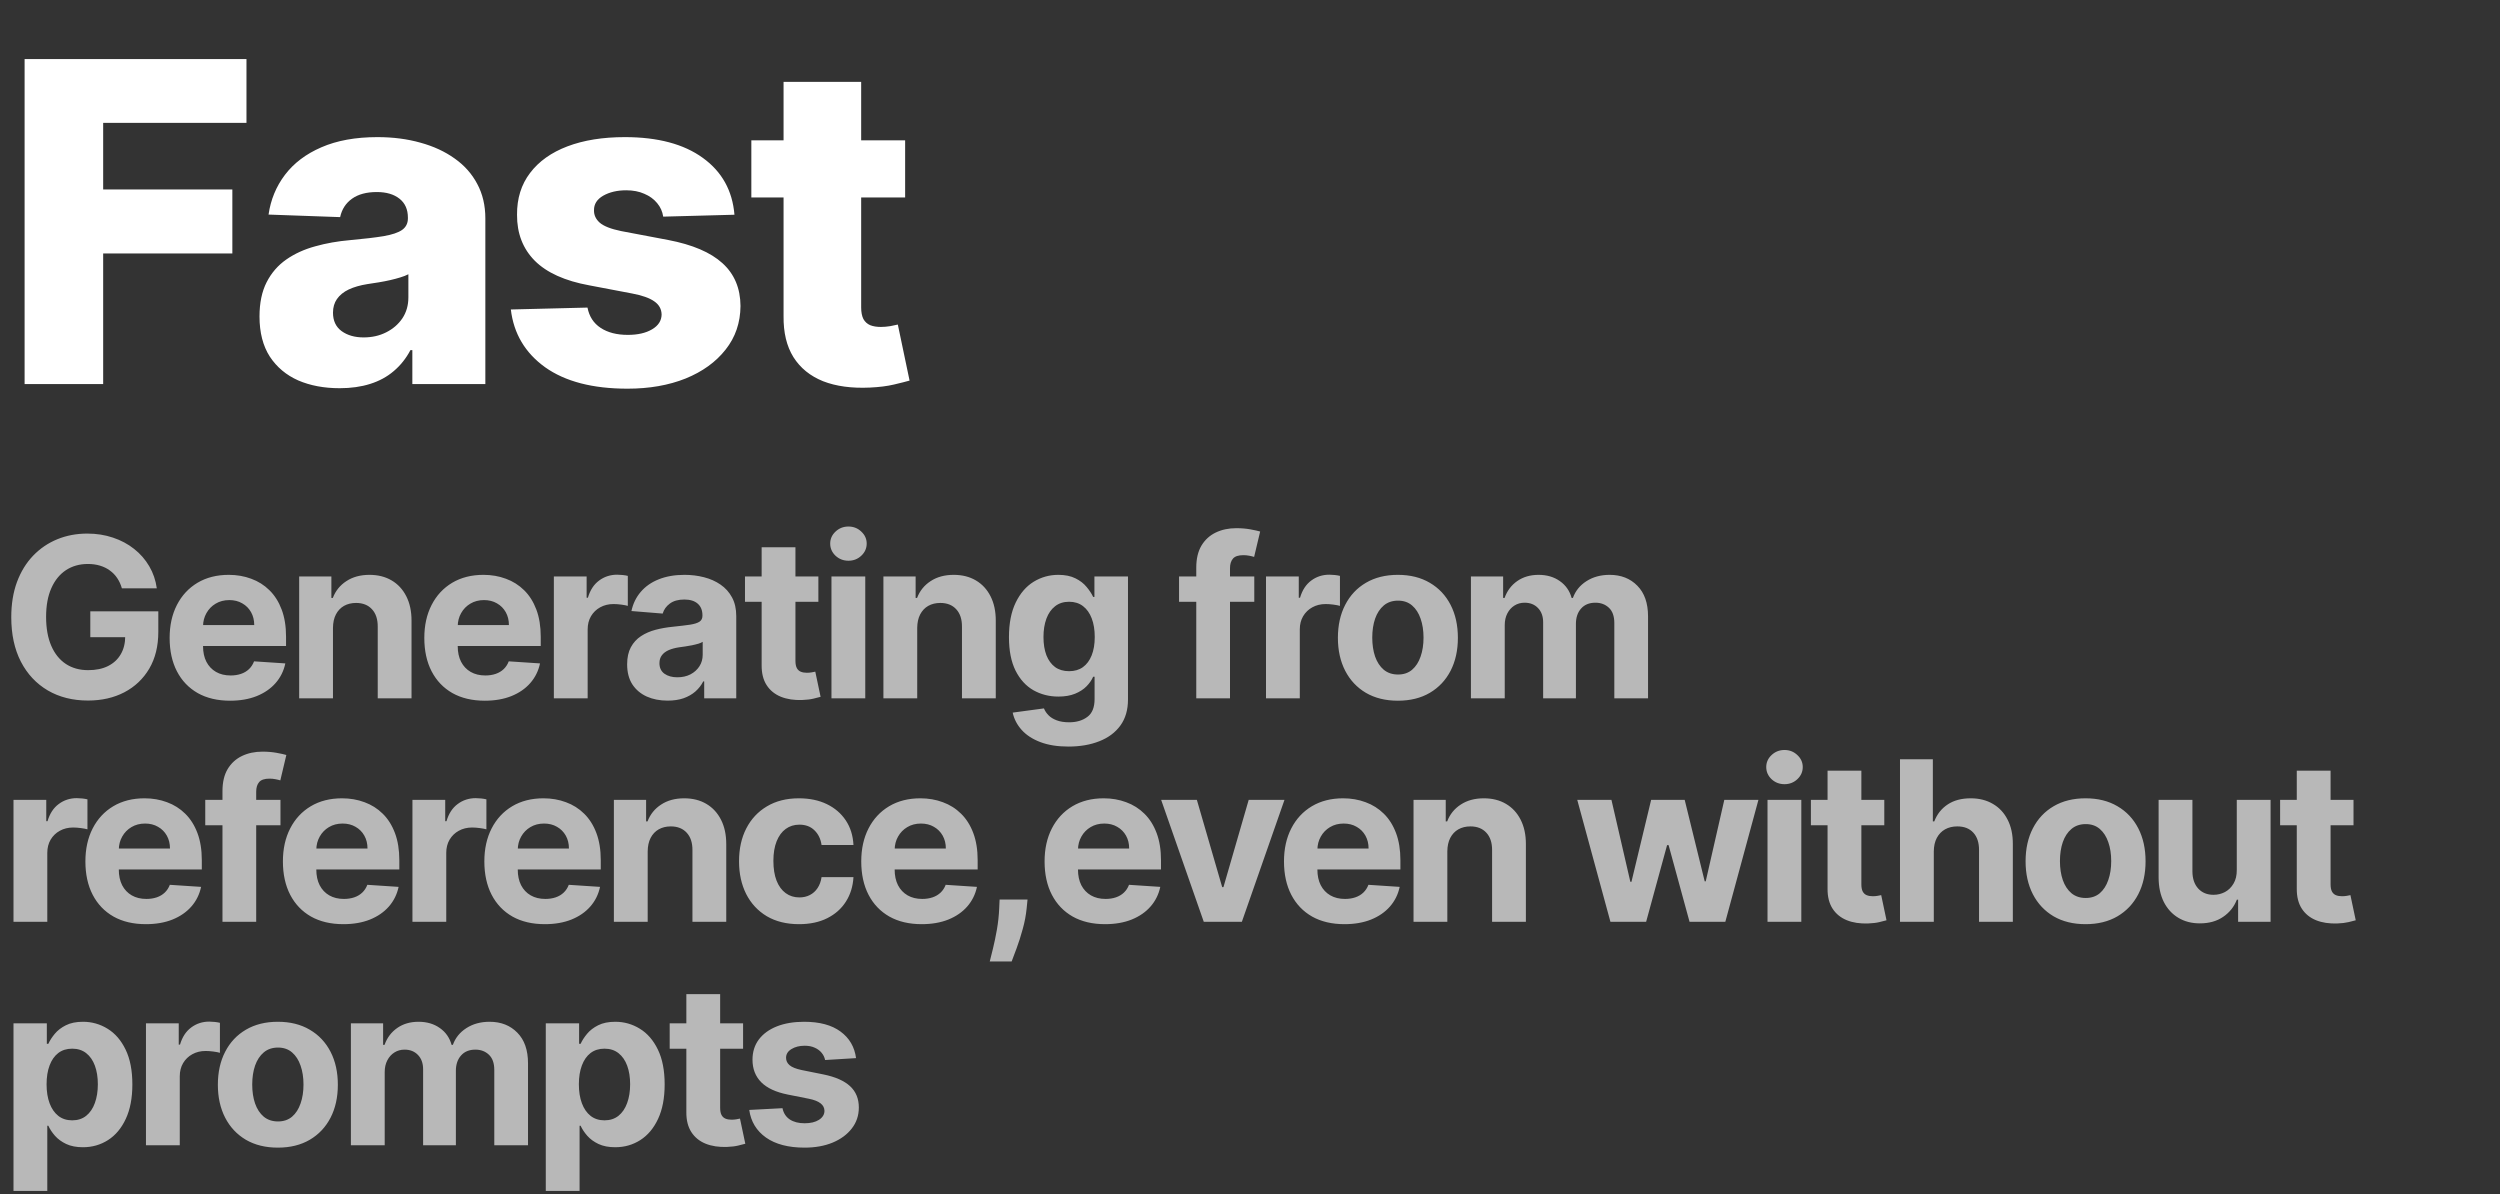
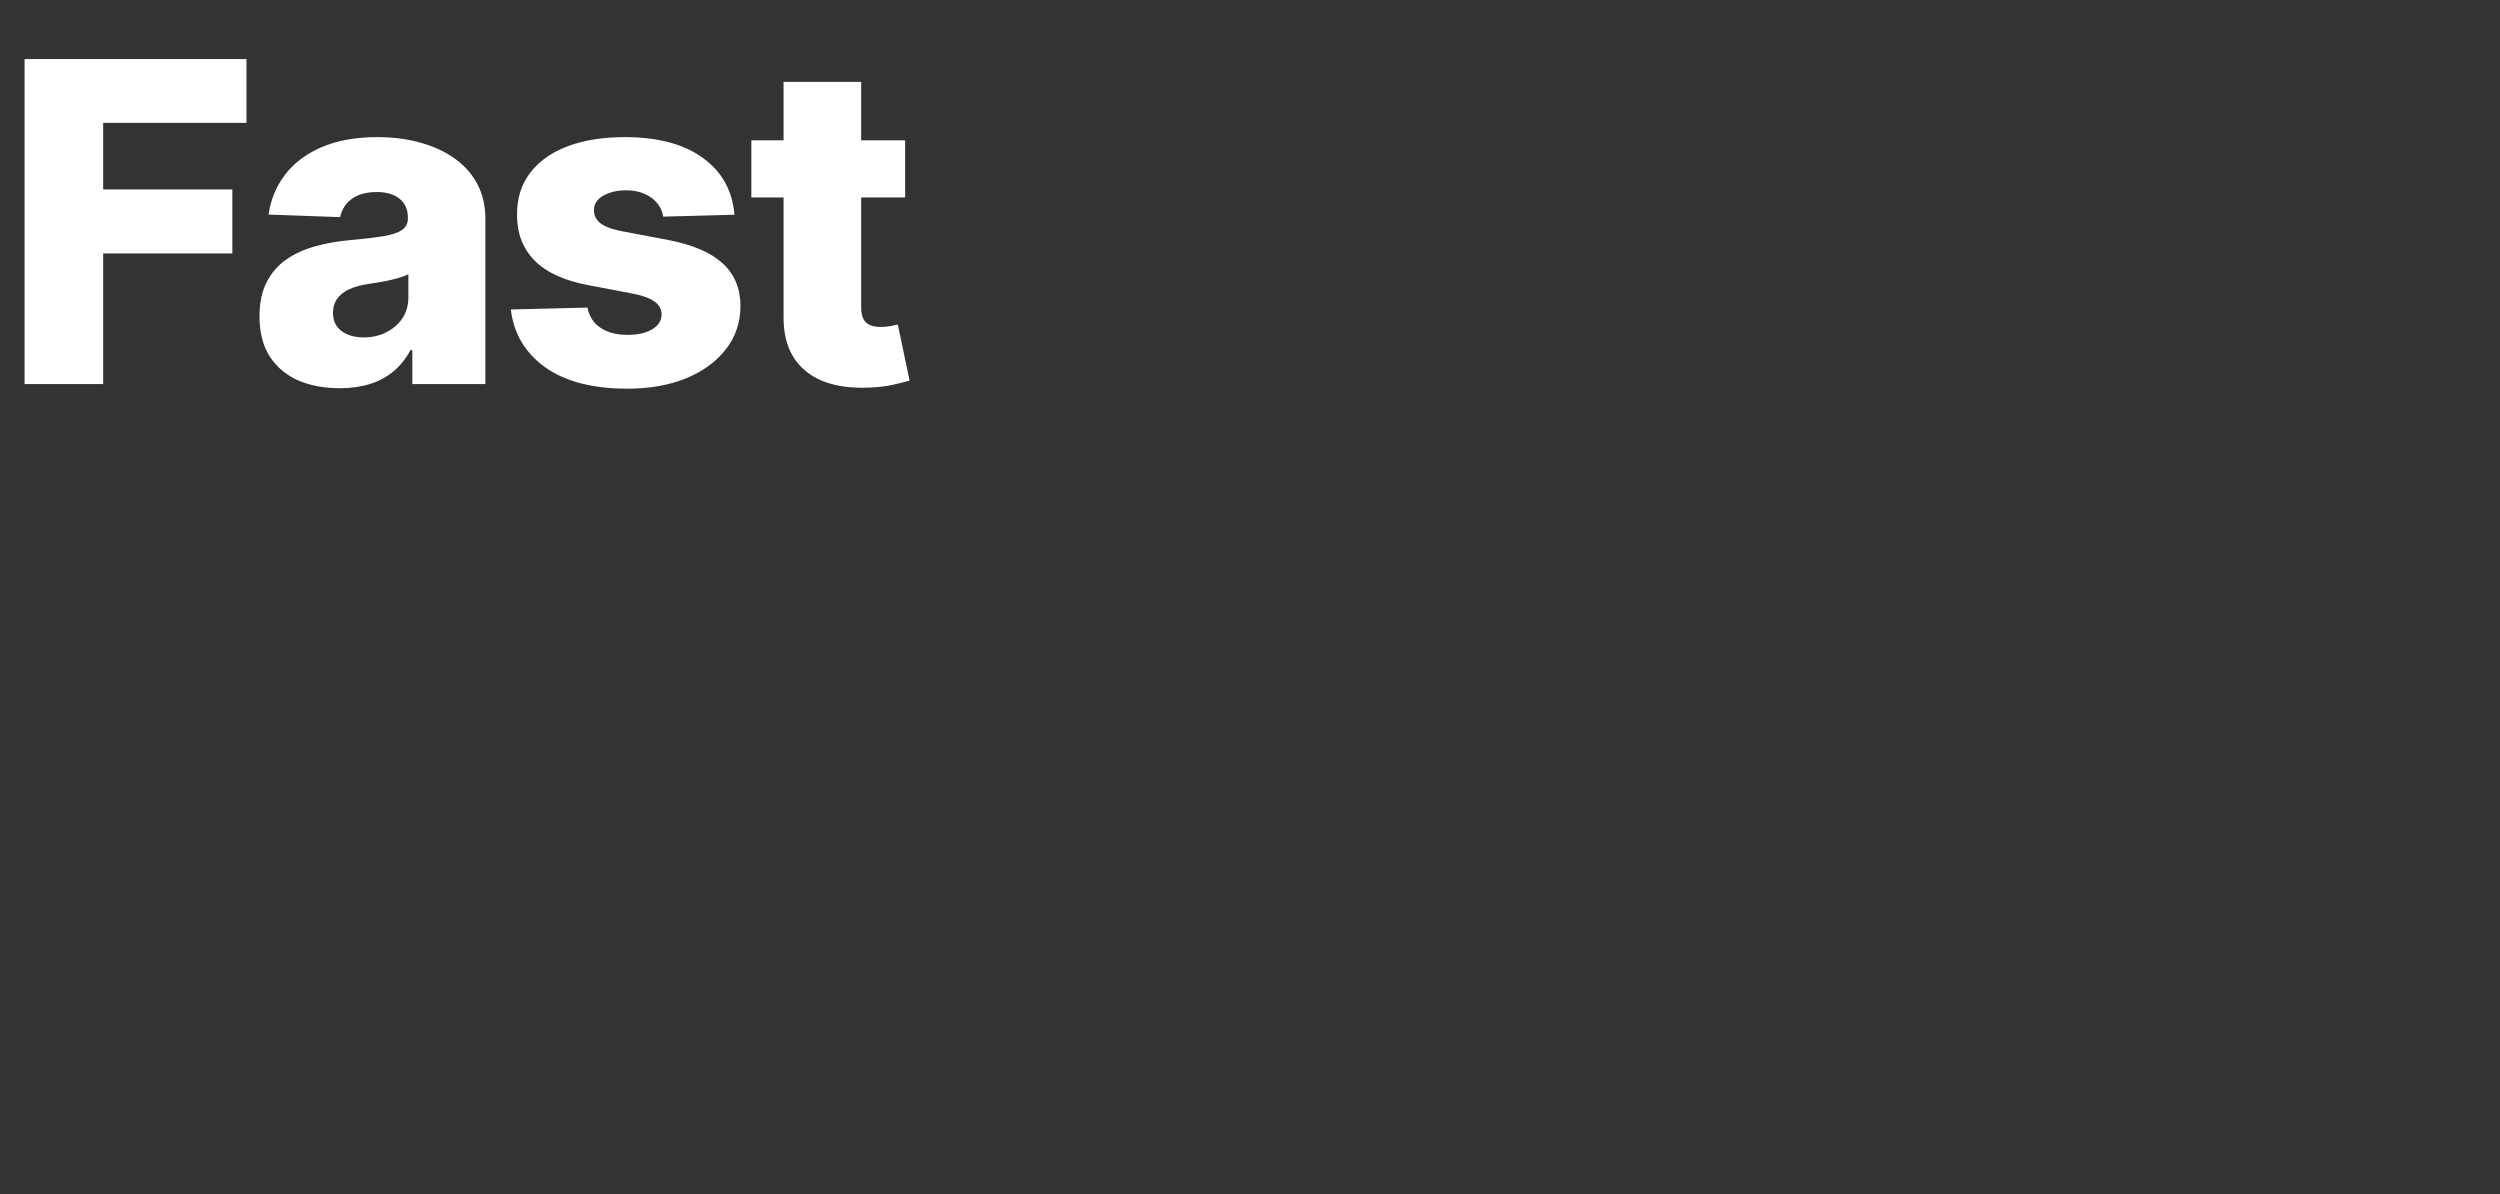
<svg xmlns="http://www.w3.org/2000/svg" width="358" height="171" viewBox="0 0 358 171" fill="none">
  <rect x="0" y="0" width="358" height="171" fill="#333333" stroke="none" />
  <path d="M3.523 55V8.455H35.295V17.591H14.773V27.136H33.273V36.295H14.773V55H3.523ZM48.639 55.591C46.411 55.591 44.434 55.22 42.707 54.477C40.995 53.72 39.639 52.583 38.639 51.068C37.654 49.538 37.161 47.621 37.161 45.318C37.161 43.379 37.502 41.742 38.184 40.409C38.866 39.076 39.805 37.992 41.002 37.159C42.199 36.326 43.578 35.697 45.139 35.273C46.699 34.833 48.366 34.538 50.139 34.386C52.123 34.205 53.722 34.015 54.934 33.818C56.146 33.606 57.025 33.311 57.571 32.932C58.131 32.538 58.411 31.985 58.411 31.273V31.159C58.411 29.992 58.01 29.091 57.207 28.454C56.404 27.818 55.321 27.5 53.957 27.5C52.487 27.5 51.305 27.818 50.411 28.454C49.517 29.091 48.949 29.97 48.707 31.091L38.457 30.727C38.76 28.606 39.54 26.712 40.798 25.046C42.071 23.364 43.813 22.046 46.025 21.091C48.252 20.121 50.926 19.636 54.048 19.636C56.275 19.636 58.328 19.901 60.207 20.432C62.086 20.947 63.722 21.704 65.116 22.704C66.51 23.689 67.586 24.901 68.343 26.341C69.116 27.78 69.502 29.424 69.502 31.273V55H59.048V50.136H58.775C58.154 51.318 57.358 52.318 56.389 53.136C55.434 53.955 54.305 54.568 53.002 54.977C51.714 55.386 50.26 55.591 48.639 55.591ZM52.071 48.318C53.267 48.318 54.343 48.076 55.298 47.591C56.267 47.106 57.04 46.439 57.616 45.591C58.192 44.727 58.48 43.727 58.48 42.591V39.273C58.161 39.439 57.775 39.591 57.321 39.727C56.881 39.864 56.396 39.992 55.866 40.114C55.336 40.235 54.79 40.341 54.23 40.432C53.669 40.523 53.131 40.606 52.616 40.682C51.571 40.849 50.676 41.106 49.934 41.455C49.207 41.803 48.646 42.258 48.252 42.818C47.873 43.364 47.684 44.015 47.684 44.773C47.684 45.924 48.093 46.803 48.911 47.409C49.745 48.015 50.798 48.318 52.071 48.318ZM105.175 30.75L94.971 31.023C94.864 30.296 94.576 29.651 94.107 29.091C93.637 28.515 93.023 28.068 92.266 27.75C91.523 27.417 90.66 27.25 89.675 27.25C88.387 27.25 87.289 27.508 86.379 28.023C85.486 28.538 85.046 29.235 85.061 30.114C85.046 30.796 85.319 31.386 85.879 31.886C86.455 32.386 87.478 32.788 88.948 33.091L95.675 34.364C99.16 35.03 101.751 36.136 103.448 37.682C105.16 39.227 106.023 41.273 106.039 43.818C106.023 46.212 105.311 48.295 103.902 50.068C102.508 51.841 100.599 53.22 98.175 54.205C95.751 55.174 92.978 55.659 89.857 55.659C84.872 55.659 80.94 54.636 78.061 52.591C75.198 50.53 73.561 47.773 73.152 44.318L84.129 44.045C84.372 45.318 85.001 46.288 86.016 46.955C87.031 47.621 88.326 47.955 89.902 47.955C91.326 47.955 92.486 47.689 93.379 47.159C94.273 46.629 94.728 45.924 94.743 45.045C94.728 44.258 94.379 43.629 93.698 43.159C93.016 42.674 91.948 42.295 90.493 42.023L84.402 40.864C80.902 40.227 78.296 39.053 76.584 37.341C74.872 35.614 74.023 33.417 74.039 30.75C74.023 28.417 74.645 26.424 75.902 24.773C77.16 23.106 78.948 21.833 81.266 20.954C83.584 20.076 86.319 19.636 89.471 19.636C94.198 19.636 97.925 20.629 100.652 22.614C103.38 24.583 104.887 27.296 105.175 30.75ZM129.615 20.091V28.273H107.592V20.091H129.615ZM112.206 11.727H123.319V44.023C123.319 44.705 123.425 45.258 123.637 45.682C123.865 46.091 124.191 46.386 124.615 46.568C125.039 46.735 125.547 46.818 126.137 46.818C126.562 46.818 127.009 46.78 127.478 46.705C127.963 46.614 128.327 46.538 128.569 46.477L130.251 54.5C129.721 54.651 128.971 54.841 128.001 55.068C127.047 55.295 125.903 55.439 124.569 55.5C121.963 55.621 119.728 55.318 117.865 54.591C116.016 53.849 114.6 52.697 113.615 51.136C112.645 49.576 112.175 47.614 112.206 45.25V11.727Z" fill="white" />
-   <path opacity="0.65" d="M17.454 84.25C17.296 83.697 17.072 83.208 16.784 82.784C16.496 82.352 16.144 81.989 15.727 81.693C15.318 81.39 14.848 81.159 14.318 81C13.796 80.841 13.216 80.761 12.579 80.761C11.39 80.761 10.345 81.057 9.443 81.648C8.549 82.239 7.852 83.099 7.352 84.227C6.852 85.349 6.602 86.72 6.602 88.341C6.602 89.962 6.848 91.341 7.341 92.477C7.833 93.614 8.53 94.481 9.432 95.079C10.333 95.671 11.398 95.966 12.625 95.966C13.739 95.966 14.689 95.769 15.477 95.375C16.273 94.974 16.879 94.409 17.296 93.682C17.72 92.954 17.932 92.095 17.932 91.102L18.932 91.25H12.932V87.546H22.671V90.477C22.671 92.523 22.239 94.28 21.375 95.75C20.511 97.212 19.322 98.341 17.807 99.136C16.292 99.924 14.557 100.318 12.602 100.318C10.421 100.318 8.504 99.837 6.852 98.875C5.201 97.905 3.913 96.53 2.989 94.75C2.072 92.962 1.614 90.841 1.614 88.386C1.614 86.5 1.886 84.818 2.432 83.341C2.985 81.856 3.758 80.599 4.75 79.568C5.742 78.538 6.898 77.754 8.216 77.216C9.534 76.678 10.962 76.409 12.5 76.409C13.818 76.409 15.046 76.602 16.182 76.989C17.318 77.367 18.326 77.905 19.204 78.602C20.091 79.299 20.814 80.129 21.375 81.091C21.936 82.046 22.296 83.099 22.454 84.25H17.454ZM32.95 100.341C31.155 100.341 29.609 99.977 28.314 99.25C27.026 98.515 26.033 97.477 25.337 96.136C24.64 94.788 24.291 93.193 24.291 91.352C24.291 89.557 24.64 87.981 25.337 86.625C26.033 85.269 27.015 84.212 28.28 83.454C29.552 82.697 31.045 82.318 32.757 82.318C33.908 82.318 34.98 82.504 35.973 82.875C36.973 83.239 37.844 83.788 38.587 84.523C39.337 85.258 39.92 86.182 40.337 87.296C40.753 88.401 40.962 89.697 40.962 91.182V92.511H26.223V89.511H36.405C36.405 88.814 36.253 88.197 35.95 87.659C35.647 87.121 35.227 86.701 34.689 86.398C34.158 86.087 33.541 85.932 32.837 85.932C32.102 85.932 31.45 86.102 30.882 86.443C30.321 86.776 29.882 87.227 29.564 87.796C29.246 88.356 29.083 88.981 29.075 89.671V92.523C29.075 93.386 29.234 94.133 29.552 94.761C29.878 95.39 30.337 95.875 30.927 96.216C31.518 96.557 32.219 96.727 33.03 96.727C33.568 96.727 34.06 96.651 34.507 96.5C34.954 96.349 35.337 96.121 35.655 95.818C35.973 95.515 36.215 95.144 36.382 94.704L40.859 95C40.632 96.076 40.166 97.015 39.462 97.818C38.764 98.614 37.863 99.235 36.757 99.682C35.658 100.121 34.389 100.341 32.95 100.341ZM47.681 89.909V100H42.841V82.546H47.454V85.625H47.659C48.045 84.61 48.693 83.807 49.602 83.216C50.511 82.617 51.613 82.318 52.909 82.318C54.121 82.318 55.178 82.583 56.079 83.114C56.981 83.644 57.681 84.401 58.181 85.386C58.681 86.364 58.931 87.53 58.931 88.886V100H54.091V89.75C54.098 88.682 53.825 87.849 53.272 87.25C52.719 86.644 51.958 86.341 50.988 86.341C50.337 86.341 49.761 86.481 49.261 86.761C48.769 87.042 48.382 87.451 48.102 87.989C47.829 88.519 47.689 89.159 47.681 89.909ZM69.421 100.341C67.626 100.341 66.081 99.977 64.785 99.25C63.497 98.515 62.505 97.477 61.808 96.136C61.111 94.788 60.762 93.193 60.762 91.352C60.762 89.557 61.111 87.981 61.808 86.625C62.505 85.269 63.486 84.212 64.751 83.454C66.024 82.697 67.516 82.318 69.228 82.318C70.38 82.318 71.452 82.504 72.444 82.875C73.444 83.239 74.315 83.788 75.058 84.523C75.808 85.258 76.391 86.182 76.808 87.296C77.224 88.401 77.433 89.697 77.433 91.182V92.511H62.694V89.511H72.876C72.876 88.814 72.724 88.197 72.421 87.659C72.118 87.121 71.698 86.701 71.16 86.398C70.63 86.087 70.012 85.932 69.308 85.932C68.573 85.932 67.921 86.102 67.353 86.443C66.793 86.776 66.353 87.227 66.035 87.796C65.717 88.356 65.554 88.981 65.546 89.671V92.523C65.546 93.386 65.706 94.133 66.024 94.761C66.349 95.39 66.808 95.875 67.399 96.216C67.99 96.557 68.69 96.727 69.501 96.727C70.039 96.727 70.531 96.651 70.978 96.5C71.425 96.349 71.808 96.121 72.126 95.818C72.444 95.515 72.686 95.144 72.853 94.704L77.331 95C77.103 96.076 76.637 97.015 75.933 97.818C75.236 98.614 74.334 99.235 73.228 99.682C72.13 100.121 70.861 100.341 69.421 100.341ZM79.312 100V82.546H84.005V85.591H84.187C84.505 84.508 85.039 83.689 85.789 83.136C86.539 82.576 87.403 82.296 88.38 82.296C88.622 82.296 88.884 82.311 89.164 82.341C89.444 82.371 89.691 82.413 89.903 82.466V86.761C89.675 86.693 89.361 86.633 88.96 86.579C88.558 86.526 88.191 86.5 87.857 86.5C87.145 86.5 86.509 86.655 85.948 86.966C85.395 87.269 84.956 87.693 84.63 88.239C84.312 88.784 84.153 89.413 84.153 90.125V100H79.312ZM95.603 100.33C94.489 100.33 93.497 100.136 92.626 99.75C91.754 99.356 91.065 98.776 90.557 98.011C90.057 97.239 89.807 96.276 89.807 95.125C89.807 94.155 89.985 93.341 90.341 92.682C90.698 92.023 91.182 91.492 91.796 91.091C92.41 90.689 93.107 90.386 93.887 90.182C94.675 89.977 95.501 89.833 96.364 89.75C97.379 89.644 98.198 89.546 98.819 89.454C99.44 89.356 99.891 89.212 100.171 89.023C100.451 88.833 100.591 88.553 100.591 88.182V88.114C100.591 87.394 100.364 86.837 99.91 86.443C99.463 86.049 98.826 85.852 98.001 85.852C97.129 85.852 96.436 86.046 95.921 86.432C95.406 86.811 95.065 87.288 94.898 87.864L90.421 87.5C90.648 86.439 91.095 85.523 91.762 84.75C92.429 83.97 93.288 83.371 94.341 82.954C95.402 82.53 96.629 82.318 98.023 82.318C98.993 82.318 99.921 82.432 100.807 82.659C101.701 82.886 102.493 83.239 103.182 83.716C103.879 84.193 104.429 84.807 104.83 85.557C105.232 86.299 105.432 87.189 105.432 88.227V100H100.841V97.579H100.705C100.425 98.125 100.05 98.606 99.58 99.023C99.11 99.432 98.546 99.754 97.887 99.989C97.228 100.216 96.466 100.33 95.603 100.33ZM96.989 96.989C97.701 96.989 98.33 96.849 98.876 96.568C99.421 96.28 99.849 95.894 100.16 95.409C100.47 94.924 100.626 94.375 100.626 93.761V91.909C100.474 92.008 100.266 92.099 100.001 92.182C99.743 92.258 99.451 92.329 99.126 92.398C98.8 92.458 98.474 92.515 98.148 92.568C97.823 92.614 97.527 92.655 97.262 92.693C96.694 92.776 96.198 92.909 95.773 93.091C95.349 93.273 95.019 93.519 94.785 93.829C94.55 94.133 94.432 94.511 94.432 94.966C94.432 95.625 94.671 96.129 95.148 96.477C95.633 96.818 96.247 96.989 96.989 96.989ZM117.192 82.546V86.182H106.681V82.546H117.192ZM109.067 78.364H113.908V94.636C113.908 95.083 113.976 95.432 114.113 95.682C114.249 95.924 114.438 96.095 114.681 96.193C114.931 96.292 115.219 96.341 115.544 96.341C115.772 96.341 115.999 96.322 116.226 96.284C116.454 96.239 116.628 96.204 116.749 96.182L117.51 99.784C117.268 99.86 116.927 99.947 116.488 100.045C116.048 100.152 115.514 100.216 114.885 100.239C113.719 100.284 112.696 100.129 111.817 99.773C110.946 99.417 110.268 98.864 109.783 98.114C109.298 97.364 109.06 96.417 109.067 95.273V78.364ZM119.066 100V82.546H123.906V100H119.066ZM121.497 80.296C120.778 80.296 120.16 80.057 119.645 79.579C119.138 79.095 118.884 78.515 118.884 77.841C118.884 77.174 119.138 76.602 119.645 76.125C120.16 75.64 120.778 75.398 121.497 75.398C122.217 75.398 122.831 75.64 123.338 76.125C123.853 76.602 124.111 77.174 124.111 77.841C124.111 78.515 123.853 79.095 123.338 79.579C122.831 80.057 122.217 80.296 121.497 80.296ZM131.345 89.909V100H126.504V82.546H131.118V85.625H131.323C131.709 84.61 132.357 83.807 133.266 83.216C134.175 82.617 135.277 82.318 136.573 82.318C137.785 82.318 138.841 82.583 139.743 83.114C140.644 83.644 141.345 84.401 141.845 85.386C142.345 86.364 142.595 87.53 142.595 88.886V100H137.754V89.75C137.762 88.682 137.489 87.849 136.936 87.25C136.383 86.644 135.622 86.341 134.652 86.341C134.001 86.341 133.425 86.481 132.925 86.761C132.432 87.042 132.046 87.451 131.766 87.989C131.493 88.519 131.353 89.159 131.345 89.909ZM152.994 106.909C151.426 106.909 150.081 106.693 148.96 106.261C147.846 105.837 146.96 105.258 146.301 104.523C145.642 103.788 145.214 102.962 145.017 102.045L149.494 101.443C149.631 101.792 149.846 102.117 150.142 102.42C150.437 102.723 150.828 102.966 151.312 103.148C151.805 103.337 152.403 103.432 153.108 103.432C154.161 103.432 155.028 103.174 155.71 102.659C156.4 102.152 156.744 101.299 156.744 100.102V96.909H156.54C156.328 97.394 156.009 97.852 155.585 98.284C155.161 98.716 154.615 99.068 153.949 99.341C153.282 99.614 152.487 99.75 151.562 99.75C150.252 99.75 149.059 99.447 147.983 98.841C146.915 98.227 146.062 97.292 145.426 96.034C144.797 94.769 144.483 93.171 144.483 91.239C144.483 89.261 144.805 87.61 145.449 86.284C146.093 84.958 146.949 83.966 148.017 83.307C149.093 82.648 150.271 82.318 151.551 82.318C152.528 82.318 153.346 82.485 154.006 82.818C154.665 83.144 155.195 83.553 155.596 84.046C156.006 84.53 156.32 85.008 156.54 85.477H156.721V82.546H161.528V100.17C161.528 101.655 161.165 102.898 160.437 103.898C159.71 104.898 158.703 105.648 157.415 106.148C156.134 106.655 154.661 106.909 152.994 106.909ZM153.096 96.114C153.877 96.114 154.536 95.921 155.074 95.534C155.619 95.14 156.036 94.579 156.324 93.852C156.619 93.117 156.767 92.239 156.767 91.216C156.767 90.193 156.623 89.307 156.335 88.557C156.047 87.799 155.631 87.212 155.085 86.796C154.54 86.379 153.877 86.171 153.096 86.171C152.301 86.171 151.631 86.386 151.085 86.818C150.54 87.242 150.127 87.833 149.846 88.591C149.566 89.349 149.426 90.224 149.426 91.216C149.426 92.224 149.566 93.095 149.846 93.829C150.134 94.557 150.547 95.121 151.085 95.523C151.631 95.917 152.301 96.114 153.096 96.114ZM179.613 82.546V86.182H168.84V82.546H179.613ZM171.306 100V81.284C171.306 80.019 171.553 78.97 172.045 78.136C172.545 77.303 173.227 76.678 174.09 76.261C174.954 75.845 175.935 75.636 177.034 75.636C177.776 75.636 178.454 75.693 179.068 75.807C179.689 75.921 180.151 76.023 180.454 76.114L179.59 79.75C179.401 79.689 179.166 79.633 178.886 79.579C178.613 79.526 178.333 79.5 178.045 79.5C177.333 79.5 176.837 79.667 176.556 80C176.276 80.326 176.136 80.784 176.136 81.375V100H171.306ZM181.291 100V82.546H185.984V85.591H186.166C186.484 84.508 187.018 83.689 187.768 83.136C188.518 82.576 189.381 82.296 190.359 82.296C190.601 82.296 190.863 82.311 191.143 82.341C191.423 82.371 191.669 82.413 191.881 82.466V86.761C191.654 86.693 191.34 86.633 190.938 86.579C190.537 86.526 190.169 86.5 189.836 86.5C189.124 86.5 188.488 86.655 187.927 86.966C187.374 87.269 186.935 87.693 186.609 88.239C186.291 88.784 186.131 89.413 186.131 90.125V100H181.291ZM200.178 100.341C198.413 100.341 196.887 99.966 195.599 99.216C194.318 98.458 193.33 97.405 192.633 96.057C191.936 94.701 191.587 93.129 191.587 91.341C191.587 89.538 191.936 87.962 192.633 86.614C193.33 85.258 194.318 84.204 195.599 83.454C196.887 82.697 198.413 82.318 200.178 82.318C201.943 82.318 203.466 82.697 204.746 83.454C206.034 84.204 207.027 85.258 207.724 86.614C208.421 87.962 208.769 89.538 208.769 91.341C208.769 93.129 208.421 94.701 207.724 96.057C207.027 97.405 206.034 98.458 204.746 99.216C203.466 99.966 201.943 100.341 200.178 100.341ZM200.201 96.591C201.004 96.591 201.674 96.364 202.212 95.909C202.75 95.447 203.155 94.818 203.428 94.023C203.708 93.227 203.849 92.322 203.849 91.307C203.849 90.292 203.708 89.386 203.428 88.591C203.155 87.796 202.75 87.167 202.212 86.704C201.674 86.242 201.004 86.011 200.201 86.011C199.39 86.011 198.708 86.242 198.155 86.704C197.61 87.167 197.197 87.796 196.917 88.591C196.644 89.386 196.508 90.292 196.508 91.307C196.508 92.322 196.644 93.227 196.917 94.023C197.197 94.818 197.61 95.447 198.155 95.909C198.708 96.364 199.39 96.591 200.201 96.591ZM210.637 100V82.546H215.25V85.625H215.455C215.819 84.602 216.425 83.796 217.273 83.204C218.122 82.614 219.137 82.318 220.319 82.318C221.516 82.318 222.535 82.617 223.375 83.216C224.216 83.807 224.777 84.61 225.057 85.625H225.239C225.595 84.625 226.239 83.826 227.171 83.227C228.11 82.621 229.22 82.318 230.5 82.318C232.129 82.318 233.451 82.837 234.466 83.875C235.489 84.905 236 86.367 236 88.261V100H231.171V89.216C231.171 88.246 230.913 87.519 230.398 87.034C229.883 86.549 229.239 86.307 228.466 86.307C227.588 86.307 226.902 86.587 226.41 87.148C225.917 87.701 225.671 88.432 225.671 89.341V100H220.978V89.114C220.978 88.258 220.732 87.576 220.239 87.068C219.754 86.561 219.114 86.307 218.319 86.307C217.781 86.307 217.296 86.443 216.864 86.716C216.44 86.981 216.103 87.356 215.853 87.841C215.603 88.318 215.478 88.879 215.478 89.523V100H210.637ZM1.932 132V114.545H6.625V117.591H6.807C7.125 116.508 7.659 115.689 8.409 115.136C9.159 114.576 10.023 114.295 11 114.295C11.242 114.295 11.504 114.311 11.784 114.341C12.064 114.371 12.311 114.413 12.523 114.466V118.761C12.296 118.693 11.981 118.633 11.579 118.58C11.178 118.527 10.811 118.5 10.477 118.5C9.765 118.5 9.129 118.655 8.568 118.966C8.015 119.269 7.576 119.693 7.25 120.239C6.932 120.784 6.773 121.413 6.773 122.125V132H1.932ZM20.888 132.341C19.092 132.341 17.547 131.977 16.251 131.25C14.963 130.515 13.971 129.477 13.274 128.136C12.577 126.788 12.229 125.193 12.229 123.352C12.229 121.557 12.577 119.981 13.274 118.625C13.971 117.269 14.952 116.212 16.217 115.455C17.49 114.697 18.982 114.318 20.694 114.318C21.846 114.318 22.918 114.504 23.91 114.875C24.91 115.239 25.782 115.788 26.524 116.523C27.274 117.258 27.857 118.182 28.274 119.295C28.691 120.402 28.899 121.697 28.899 123.182V124.511H14.16V121.511H24.342C24.342 120.814 24.191 120.197 23.888 119.659C23.585 119.121 23.164 118.701 22.626 118.398C22.096 118.087 21.479 117.932 20.774 117.932C20.039 117.932 19.388 118.102 18.819 118.443C18.259 118.777 17.819 119.227 17.501 119.795C17.183 120.356 17.02 120.981 17.013 121.67V124.523C17.013 125.386 17.172 126.133 17.49 126.761C17.816 127.39 18.274 127.875 18.865 128.216C19.456 128.557 20.157 128.727 20.967 128.727C21.505 128.727 21.997 128.652 22.444 128.5C22.891 128.348 23.274 128.121 23.592 127.818C23.91 127.515 24.153 127.144 24.319 126.705L28.797 127C28.569 128.076 28.104 129.015 27.399 129.818C26.702 130.614 25.8 131.235 24.694 131.682C23.596 132.121 22.327 132.341 20.888 132.341ZM40.164 114.545V118.182H29.392V114.545H40.164ZM31.858 132V113.284C31.858 112.019 32.104 110.97 32.596 110.136C33.096 109.303 33.778 108.678 34.642 108.261C35.505 107.845 36.486 107.636 37.585 107.636C38.327 107.636 39.005 107.693 39.619 107.807C40.24 107.92 40.702 108.023 41.005 108.114L40.142 111.75C39.952 111.689 39.718 111.633 39.437 111.58C39.164 111.527 38.884 111.5 38.596 111.5C37.884 111.5 37.388 111.667 37.108 112C36.827 112.326 36.687 112.784 36.687 113.375V132H31.858ZM49.171 132.341C47.376 132.341 45.831 131.977 44.535 131.25C43.247 130.515 42.255 129.477 41.558 128.136C40.861 126.788 40.512 125.193 40.512 123.352C40.512 121.557 40.861 119.981 41.558 118.625C42.255 117.269 43.236 116.212 44.501 115.455C45.774 114.697 47.266 114.318 48.978 114.318C50.13 114.318 51.202 114.504 52.194 114.875C53.194 115.239 54.065 115.788 54.808 116.523C55.558 117.258 56.141 118.182 56.558 119.295C56.974 120.402 57.183 121.697 57.183 123.182V124.511H42.444V121.511H52.626C52.626 120.814 52.474 120.197 52.171 119.659C51.868 119.121 51.448 118.701 50.91 118.398C50.38 118.087 49.762 117.932 49.058 117.932C48.323 117.932 47.671 118.102 47.103 118.443C46.543 118.777 46.103 119.227 45.785 119.795C45.467 120.356 45.304 120.981 45.296 121.67V124.523C45.296 125.386 45.456 126.133 45.774 126.761C46.099 127.39 46.558 127.875 47.149 128.216C47.739 128.557 48.44 128.727 49.251 128.727C49.789 128.727 50.281 128.652 50.728 128.5C51.175 128.348 51.558 128.121 51.876 127.818C52.194 127.515 52.437 127.144 52.603 126.705L57.081 127C56.853 128.076 56.387 129.015 55.683 129.818C54.986 130.614 54.084 131.235 52.978 131.682C51.88 132.121 50.611 132.341 49.171 132.341ZM59.062 132V114.545H63.755V117.591H63.937C64.255 116.508 64.789 115.689 65.539 115.136C66.289 114.576 67.153 114.295 68.13 114.295C68.372 114.295 68.634 114.311 68.914 114.341C69.194 114.371 69.441 114.413 69.653 114.466V118.761C69.425 118.693 69.111 118.633 68.71 118.58C68.308 118.527 67.941 118.5 67.607 118.5C66.895 118.5 66.259 118.655 65.698 118.966C65.145 119.269 64.706 119.693 64.38 120.239C64.062 120.784 63.903 121.413 63.903 122.125V132H59.062ZM78.018 132.341C76.222 132.341 74.677 131.977 73.381 131.25C72.093 130.515 71.101 129.477 70.404 128.136C69.707 126.788 69.359 125.193 69.359 123.352C69.359 121.557 69.707 119.981 70.404 118.625C71.101 117.269 72.082 116.212 73.347 115.455C74.62 114.697 76.112 114.318 77.824 114.318C78.976 114.318 80.048 114.504 81.04 114.875C82.04 115.239 82.912 115.788 83.654 116.523C84.404 117.258 84.987 118.182 85.404 119.295C85.821 120.402 86.029 121.697 86.029 123.182V124.511H71.29V121.511H81.472C81.472 120.814 81.321 120.197 81.018 119.659C80.715 119.121 80.294 118.701 79.756 118.398C79.226 118.087 78.609 117.932 77.904 117.932C77.169 117.932 76.518 118.102 75.949 118.443C75.389 118.777 74.949 119.227 74.631 119.795C74.313 120.356 74.15 120.981 74.143 121.67V124.523C74.143 125.386 74.302 126.133 74.62 126.761C74.946 127.39 75.404 127.875 75.995 128.216C76.586 128.557 77.287 128.727 78.097 128.727C78.635 128.727 79.127 128.652 79.574 128.5C80.021 128.348 80.404 128.121 80.722 127.818C81.04 127.515 81.283 127.144 81.449 126.705L85.927 127C85.699 128.076 85.234 129.015 84.529 129.818C83.832 130.614 82.93 131.235 81.824 131.682C80.726 132.121 79.457 132.341 78.018 132.341ZM92.749 121.909V132H87.908V114.545H92.522V117.625H92.726C93.113 116.61 93.76 115.807 94.669 115.216C95.579 114.617 96.681 114.318 97.976 114.318C99.188 114.318 100.245 114.583 101.147 115.114C102.048 115.644 102.749 116.402 103.249 117.386C103.749 118.364 103.999 119.53 103.999 120.886V132H99.158V121.75C99.166 120.682 98.893 119.848 98.34 119.25C97.787 118.644 97.025 118.341 96.056 118.341C95.404 118.341 94.829 118.481 94.329 118.761C93.836 119.042 93.45 119.451 93.169 119.989C92.897 120.519 92.757 121.159 92.749 121.909ZM114.421 132.341C112.633 132.341 111.095 131.962 109.807 131.205C108.527 130.439 107.542 129.379 106.853 128.023C106.171 126.667 105.83 125.106 105.83 123.341C105.83 121.553 106.174 119.985 106.864 118.636C107.561 117.28 108.549 116.223 109.83 115.466C111.11 114.701 112.633 114.318 114.398 114.318C115.921 114.318 117.254 114.595 118.398 115.148C119.542 115.701 120.447 116.477 121.114 117.477C121.781 118.477 122.148 119.652 122.216 121H117.648C117.519 120.129 117.178 119.428 116.625 118.898C116.08 118.36 115.364 118.091 114.478 118.091C113.728 118.091 113.072 118.295 112.512 118.705C111.959 119.106 111.527 119.693 111.216 120.466C110.906 121.239 110.75 122.174 110.75 123.273C110.75 124.386 110.902 125.333 111.205 126.114C111.515 126.894 111.951 127.489 112.512 127.898C113.072 128.307 113.728 128.511 114.478 128.511C115.031 128.511 115.527 128.398 115.966 128.17C116.413 127.943 116.781 127.614 117.068 127.182C117.364 126.742 117.557 126.216 117.648 125.602H122.216C122.14 126.936 121.777 128.11 121.125 129.125C120.481 130.133 119.591 130.92 118.455 131.489C117.318 132.057 115.974 132.341 114.421 132.341ZM131.99 132.341C130.195 132.341 128.649 131.977 127.354 131.25C126.066 130.515 125.073 129.477 124.376 128.136C123.68 126.788 123.331 125.193 123.331 123.352C123.331 121.557 123.68 119.981 124.376 118.625C125.073 117.269 126.055 116.212 127.32 115.455C128.592 114.697 130.085 114.318 131.797 114.318C132.948 114.318 134.02 114.504 135.013 114.875C136.013 115.239 136.884 115.788 137.626 116.523C138.376 117.258 138.96 118.182 139.376 119.295C139.793 120.402 140.001 121.697 140.001 123.182V124.511H125.263V121.511H135.445C135.445 120.814 135.293 120.197 134.99 119.659C134.687 119.121 134.267 118.701 133.729 118.398C133.198 118.087 132.581 117.932 131.876 117.932C131.142 117.932 130.49 118.102 129.922 118.443C129.361 118.777 128.922 119.227 128.604 119.795C128.286 120.356 128.123 120.981 128.115 121.67V124.523C128.115 125.386 128.274 126.133 128.592 126.761C128.918 127.39 129.376 127.875 129.967 128.216C130.558 128.557 131.259 128.727 132.07 128.727C132.608 128.727 133.1 128.652 133.547 128.5C133.994 128.348 134.376 128.121 134.695 127.818C135.013 127.515 135.255 127.144 135.422 126.705L139.899 127C139.672 128.076 139.206 129.015 138.501 129.818C137.805 130.614 136.903 131.235 135.797 131.682C134.698 132.121 133.43 132.341 131.99 132.341ZM147.142 128.818L147.017 130.068C146.918 131.068 146.729 132.064 146.449 133.057C146.176 134.057 145.888 134.962 145.585 135.773C145.29 136.583 145.051 137.22 144.869 137.682H141.733C141.846 137.235 142.002 136.61 142.199 135.807C142.396 135.011 142.581 134.117 142.756 133.125C142.93 132.133 143.04 131.121 143.085 130.091L143.142 128.818H147.142ZM158.243 132.341C156.447 132.341 154.902 131.977 153.606 131.25C152.318 130.515 151.326 129.477 150.629 128.136C149.932 126.788 149.584 125.193 149.584 123.352C149.584 121.557 149.932 119.981 150.629 118.625C151.326 117.269 152.307 116.212 153.572 115.455C154.845 114.697 156.337 114.318 158.049 114.318C159.201 114.318 160.273 114.504 161.265 114.875C162.265 115.239 163.137 115.788 163.879 116.523C164.629 117.258 165.212 118.182 165.629 119.295C166.046 120.402 166.254 121.697 166.254 123.182V124.511H151.515V121.511H161.697C161.697 120.814 161.546 120.197 161.243 119.659C160.94 119.121 160.519 118.701 159.981 118.398C159.451 118.087 158.834 117.932 158.129 117.932C157.394 117.932 156.743 118.102 156.174 118.443C155.614 118.777 155.174 119.227 154.856 119.795C154.538 120.356 154.375 120.981 154.368 121.67V124.523C154.368 125.386 154.527 126.133 154.845 126.761C155.171 127.39 155.629 127.875 156.22 128.216C156.811 128.557 157.512 128.727 158.322 128.727C158.86 128.727 159.352 128.652 159.799 128.5C160.246 128.348 160.629 128.121 160.947 127.818C161.265 127.515 161.508 127.144 161.674 126.705L166.152 127C165.924 128.076 165.459 129.015 164.754 129.818C164.057 130.614 163.155 131.235 162.049 131.682C160.951 132.121 159.682 132.341 158.243 132.341ZM183.937 114.545L177.835 132H172.38L166.278 114.545H171.392L175.017 127.034H175.198L178.812 114.545H183.937ZM192.526 132.341C190.731 132.341 189.185 131.977 187.89 131.25C186.602 130.515 185.61 129.477 184.913 128.136C184.216 126.788 183.867 125.193 183.867 123.352C183.867 121.557 184.216 119.981 184.913 118.625C185.61 117.269 186.591 116.212 187.856 115.455C189.129 114.697 190.621 114.318 192.333 114.318C193.485 114.318 194.557 114.504 195.549 114.875C196.549 115.239 197.42 115.788 198.163 116.523C198.913 117.258 199.496 118.182 199.913 119.295C200.329 120.402 200.538 121.697 200.538 123.182V124.511H185.799V121.511H195.981C195.981 120.814 195.829 120.197 195.526 119.659C195.223 119.121 194.803 118.701 194.265 118.398C193.735 118.087 193.117 117.932 192.413 117.932C191.678 117.932 191.026 118.102 190.458 118.443C189.898 118.777 189.458 119.227 189.14 119.795C188.822 120.356 188.659 120.981 188.651 121.67V124.523C188.651 125.386 188.81 126.133 189.129 126.761C189.454 127.39 189.913 127.875 190.504 128.216C191.095 128.557 191.795 128.727 192.606 128.727C193.144 128.727 193.636 128.652 194.083 128.5C194.53 128.348 194.913 128.121 195.231 127.818C195.549 127.515 195.792 127.144 195.958 126.705L200.435 127C200.208 128.076 199.742 129.015 199.038 129.818C198.341 130.614 197.439 131.235 196.333 131.682C195.235 132.121 193.966 132.341 192.526 132.341ZM207.258 121.909V132H202.417V114.545H207.03V117.625H207.235C207.621 116.61 208.269 115.807 209.178 115.216C210.087 114.617 211.19 114.318 212.485 114.318C213.697 114.318 214.754 114.583 215.655 115.114C216.557 115.644 217.258 116.402 217.758 117.386C218.258 118.364 218.508 119.53 218.508 120.886V132H213.667V121.75C213.674 120.682 213.402 119.848 212.849 119.25C212.296 118.644 211.534 118.341 210.565 118.341C209.913 118.341 209.337 118.481 208.837 118.761C208.345 119.042 207.958 119.451 207.678 119.989C207.405 120.519 207.265 121.159 207.258 121.909ZM230.613 132L225.863 114.545H230.76L233.465 126.273H233.624L236.442 114.545H241.249L244.113 126.205H244.26L246.919 114.545H251.806L247.067 132H241.942L238.942 121.023H238.726L235.726 132H230.613ZM253.108 132V114.545H257.949V132H253.108ZM255.54 112.295C254.82 112.295 254.203 112.057 253.688 111.58C253.18 111.095 252.926 110.515 252.926 109.841C252.926 109.174 253.18 108.602 253.688 108.125C254.203 107.64 254.82 107.398 255.54 107.398C256.26 107.398 256.873 107.64 257.381 108.125C257.896 108.602 258.154 109.174 258.154 109.841C258.154 110.515 257.896 111.095 257.381 111.58C256.873 112.057 256.26 112.295 255.54 112.295ZM269.831 114.545V118.182H259.32V114.545H269.831ZM261.706 110.364H266.547V126.636C266.547 127.083 266.615 127.432 266.751 127.682C266.888 127.924 267.077 128.095 267.32 128.193C267.57 128.292 267.857 128.341 268.183 128.341C268.41 128.341 268.638 128.322 268.865 128.284C269.092 128.239 269.267 128.205 269.388 128.182L270.149 131.784C269.907 131.86 269.566 131.947 269.126 132.045C268.687 132.152 268.153 132.216 267.524 132.239C266.357 132.284 265.335 132.129 264.456 131.773C263.585 131.417 262.907 130.864 262.422 130.114C261.937 129.364 261.698 128.417 261.706 127.273V110.364ZM276.92 121.909V132H272.079V108.727H276.784V117.625H276.988C277.382 116.595 278.019 115.788 278.897 115.205C279.776 114.614 280.879 114.318 282.204 114.318C283.416 114.318 284.473 114.583 285.375 115.114C286.284 115.636 286.988 116.39 287.488 117.375C287.996 118.352 288.246 119.523 288.238 120.886V132H283.397V121.75C283.405 120.674 283.132 119.837 282.579 119.239C282.034 118.64 281.269 118.341 280.284 118.341C279.625 118.341 279.041 118.481 278.534 118.761C278.034 119.042 277.64 119.451 277.352 119.989C277.072 120.519 276.928 121.159 276.92 121.909ZM298.654 132.341C296.889 132.341 295.363 131.966 294.075 131.216C292.795 130.458 291.806 129.405 291.109 128.057C290.412 126.701 290.064 125.129 290.064 123.341C290.064 121.538 290.412 119.962 291.109 118.614C291.806 117.258 292.795 116.205 294.075 115.455C295.363 114.697 296.889 114.318 298.654 114.318C300.42 114.318 301.942 114.697 303.223 115.455C304.51 116.205 305.503 117.258 306.2 118.614C306.897 119.962 307.245 121.538 307.245 123.341C307.245 125.129 306.897 126.701 306.2 128.057C305.503 129.405 304.51 130.458 303.223 131.216C301.942 131.966 300.42 132.341 298.654 132.341ZM298.677 128.591C299.48 128.591 300.151 128.364 300.689 127.909C301.226 127.447 301.632 126.818 301.904 126.023C302.185 125.227 302.325 124.322 302.325 123.307C302.325 122.292 302.185 121.386 301.904 120.591C301.632 119.795 301.226 119.167 300.689 118.705C300.151 118.242 299.48 118.011 298.677 118.011C297.867 118.011 297.185 118.242 296.632 118.705C296.086 119.167 295.673 119.795 295.393 120.591C295.12 121.386 294.984 122.292 294.984 123.307C294.984 124.322 295.12 125.227 295.393 126.023C295.673 126.818 296.086 127.447 296.632 127.909C297.185 128.364 297.867 128.591 298.677 128.591ZM320.306 124.568V114.545H325.147V132H320.499V128.83H320.318C319.924 129.852 319.268 130.674 318.352 131.295C317.443 131.917 316.333 132.227 315.022 132.227C313.855 132.227 312.829 131.962 311.943 131.432C311.056 130.902 310.363 130.148 309.863 129.17C309.371 128.193 309.121 127.023 309.113 125.659V114.545H313.954V124.795C313.962 125.826 314.238 126.64 314.784 127.239C315.329 127.837 316.06 128.136 316.977 128.136C317.56 128.136 318.105 128.004 318.613 127.739C319.121 127.466 319.53 127.064 319.84 126.534C320.159 126.004 320.314 125.348 320.306 124.568ZM337.023 114.545V118.182H326.512V114.545H337.023ZM328.898 110.364H333.739V126.636C333.739 127.083 333.807 127.432 333.944 127.682C334.08 127.924 334.27 128.095 334.512 128.193C334.762 128.292 335.05 128.341 335.376 128.341C335.603 128.341 335.83 128.322 336.057 128.284C336.285 128.239 336.459 128.205 336.58 128.182L337.342 131.784C337.099 131.86 336.758 131.947 336.319 132.045C335.879 132.152 335.345 132.216 334.717 132.239C333.55 132.284 332.527 132.129 331.648 131.773C330.777 131.417 330.099 130.864 329.614 130.114C329.129 129.364 328.891 128.417 328.898 127.273V110.364ZM1.932 170.545V146.545H6.705V149.477H6.92C7.133 149.008 7.439 148.53 7.841 148.045C8.25 147.553 8.78 147.144 9.432 146.818C10.091 146.485 10.909 146.318 11.886 146.318C13.159 146.318 14.333 146.652 15.409 147.318C16.485 147.977 17.345 148.973 17.989 150.307C18.633 151.633 18.954 153.295 18.954 155.295C18.954 157.242 18.64 158.886 18.011 160.227C17.39 161.561 16.542 162.572 15.466 163.261C14.398 163.943 13.201 164.284 11.875 164.284C10.936 164.284 10.136 164.129 9.477 163.818C8.826 163.508 8.292 163.117 7.875 162.648C7.458 162.17 7.14 161.689 6.92 161.205H6.773V170.545H1.932ZM6.67 155.273C6.67 156.311 6.814 157.216 7.102 157.989C7.39 158.761 7.807 159.364 8.352 159.795C8.898 160.22 9.561 160.432 10.341 160.432C11.129 160.432 11.796 160.216 12.341 159.784C12.886 159.345 13.299 158.739 13.579 157.966C13.867 157.186 14.011 156.288 14.011 155.273C14.011 154.265 13.871 153.379 13.591 152.614C13.311 151.848 12.898 151.25 12.352 150.818C11.807 150.386 11.136 150.17 10.341 150.17C9.553 150.17 8.886 150.379 8.341 150.795C7.803 151.212 7.39 151.803 7.102 152.568C6.814 153.333 6.67 154.235 6.67 155.273ZM20.902 164V146.545H25.595V149.591H25.777C26.095 148.508 26.629 147.689 27.379 147.136C28.129 146.576 28.993 146.295 29.97 146.295C30.212 146.295 30.474 146.311 30.754 146.341C31.034 146.371 31.281 146.413 31.493 146.466V150.761C31.265 150.693 30.951 150.633 30.549 150.58C30.148 150.527 29.781 150.5 29.447 150.5C28.735 150.5 28.099 150.655 27.538 150.966C26.985 151.269 26.546 151.693 26.22 152.239C25.902 152.784 25.743 153.413 25.743 154.125V164H20.902ZM39.789 164.341C38.024 164.341 36.498 163.966 35.21 163.216C33.93 162.458 32.941 161.405 32.244 160.057C31.547 158.701 31.198 157.129 31.198 155.341C31.198 153.538 31.547 151.962 32.244 150.614C32.941 149.258 33.93 148.205 35.21 147.455C36.498 146.697 38.024 146.318 39.789 146.318C41.555 146.318 43.077 146.697 44.358 147.455C45.645 148.205 46.638 149.258 47.335 150.614C48.032 151.962 48.38 153.538 48.38 155.341C48.38 157.129 48.032 158.701 47.335 160.057C46.638 161.405 45.645 162.458 44.358 163.216C43.077 163.966 41.555 164.341 39.789 164.341ZM39.812 160.591C40.615 160.591 41.286 160.364 41.824 159.909C42.361 159.447 42.767 158.818 43.039 158.023C43.32 157.227 43.46 156.322 43.46 155.307C43.46 154.292 43.32 153.386 43.039 152.591C42.767 151.795 42.361 151.167 41.824 150.705C41.286 150.242 40.615 150.011 39.812 150.011C39.002 150.011 38.32 150.242 37.767 150.705C37.221 151.167 36.808 151.795 36.528 152.591C36.255 153.386 36.119 154.292 36.119 155.307C36.119 156.322 36.255 157.227 36.528 158.023C36.808 158.818 37.221 159.447 37.767 159.909C38.32 160.364 39.002 160.591 39.812 160.591ZM50.248 164V146.545H54.862V149.625H55.066C55.43 148.602 56.036 147.795 56.884 147.205C57.733 146.614 58.748 146.318 59.93 146.318C61.127 146.318 62.146 146.617 62.987 147.216C63.828 147.807 64.388 148.61 64.668 149.625H64.85C65.206 148.625 65.85 147.826 66.782 147.227C67.722 146.621 68.831 146.318 70.112 146.318C71.74 146.318 73.062 146.837 74.078 147.875C75.1 148.905 75.612 150.367 75.612 152.261V164H70.782V153.216C70.782 152.246 70.525 151.519 70.009 151.034C69.494 150.549 68.85 150.307 68.078 150.307C67.199 150.307 66.513 150.587 66.021 151.148C65.528 151.701 65.282 152.432 65.282 153.341V164H60.589V153.114C60.589 152.258 60.343 151.576 59.85 151.068C59.365 150.561 58.725 150.307 57.93 150.307C57.392 150.307 56.907 150.443 56.475 150.716C56.051 150.981 55.714 151.356 55.464 151.841C55.214 152.318 55.089 152.879 55.089 153.523V164H50.248ZM78.156 170.545V146.545H82.928V149.477H83.144C83.356 149.008 83.663 148.53 84.065 148.045C84.474 147.553 85.004 147.144 85.656 146.818C86.315 146.485 87.133 146.318 88.11 146.318C89.383 146.318 90.557 146.652 91.633 147.318C92.709 147.977 93.568 148.973 94.212 150.307C94.856 151.633 95.178 153.295 95.178 155.295C95.178 157.242 94.864 158.886 94.235 160.227C93.614 161.561 92.765 162.572 91.69 163.261C90.621 163.943 89.424 164.284 88.099 164.284C87.159 164.284 86.36 164.129 85.701 163.818C85.049 163.508 84.515 163.117 84.099 162.648C83.682 162.17 83.364 161.689 83.144 161.205H82.996V170.545H78.156ZM82.894 155.273C82.894 156.311 83.038 157.216 83.326 157.989C83.614 158.761 84.031 159.364 84.576 159.795C85.121 160.22 85.784 160.432 86.565 160.432C87.353 160.432 88.019 160.216 88.565 159.784C89.11 159.345 89.523 158.739 89.803 157.966C90.091 157.186 90.235 156.288 90.235 155.273C90.235 154.265 90.095 153.379 89.815 152.614C89.534 151.848 89.121 151.25 88.576 150.818C88.031 150.386 87.36 150.17 86.565 150.17C85.777 150.17 85.11 150.379 84.565 150.795C84.027 151.212 83.614 151.803 83.326 152.568C83.038 153.333 82.894 154.235 82.894 155.273ZM106.41 146.545V150.182H95.898V146.545H106.41ZM98.285 142.364H103.126V158.636C103.126 159.083 103.194 159.432 103.33 159.682C103.466 159.924 103.656 160.095 103.898 160.193C104.148 160.292 104.436 160.341 104.762 160.341C104.989 160.341 105.216 160.322 105.444 160.284C105.671 160.239 105.845 160.205 105.966 160.182L106.728 163.784C106.485 163.86 106.145 163.947 105.705 164.045C105.266 164.152 104.732 164.216 104.103 164.239C102.936 164.284 101.913 164.129 101.035 163.773C100.163 163.417 99.485 162.864 99.001 162.114C98.516 161.364 98.277 160.417 98.285 159.273V142.364ZM122.587 151.523L118.155 151.795C118.079 151.417 117.917 151.076 117.667 150.773C117.417 150.462 117.087 150.216 116.678 150.034C116.276 149.845 115.795 149.75 115.235 149.75C114.485 149.75 113.852 149.909 113.337 150.227C112.822 150.538 112.564 150.955 112.564 151.477C112.564 151.894 112.731 152.246 113.064 152.534C113.398 152.822 113.97 153.053 114.78 153.227L117.939 153.864C119.636 154.212 120.901 154.773 121.735 155.545C122.568 156.318 122.985 157.333 122.985 158.591C122.985 159.735 122.648 160.739 121.973 161.602C121.307 162.466 120.39 163.14 119.223 163.625C118.064 164.102 116.727 164.341 115.212 164.341C112.901 164.341 111.061 163.86 109.689 162.898C108.326 161.928 107.526 160.61 107.292 158.943L112.053 158.693C112.197 159.398 112.545 159.936 113.098 160.307C113.651 160.67 114.36 160.852 115.223 160.852C116.072 160.852 116.754 160.689 117.269 160.364C117.792 160.03 118.057 159.602 118.064 159.08C118.057 158.64 117.871 158.28 117.507 158C117.144 157.712 116.583 157.492 115.826 157.341L112.803 156.739C111.098 156.398 109.829 155.807 108.996 154.966C108.17 154.125 107.757 153.053 107.757 151.75C107.757 150.629 108.061 149.663 108.667 148.852C109.28 148.042 110.14 147.417 111.246 146.977C112.36 146.538 113.663 146.318 115.155 146.318C117.36 146.318 119.095 146.784 120.36 147.716C121.633 148.648 122.375 149.917 122.587 151.523Z" fill="white" />
</svg>